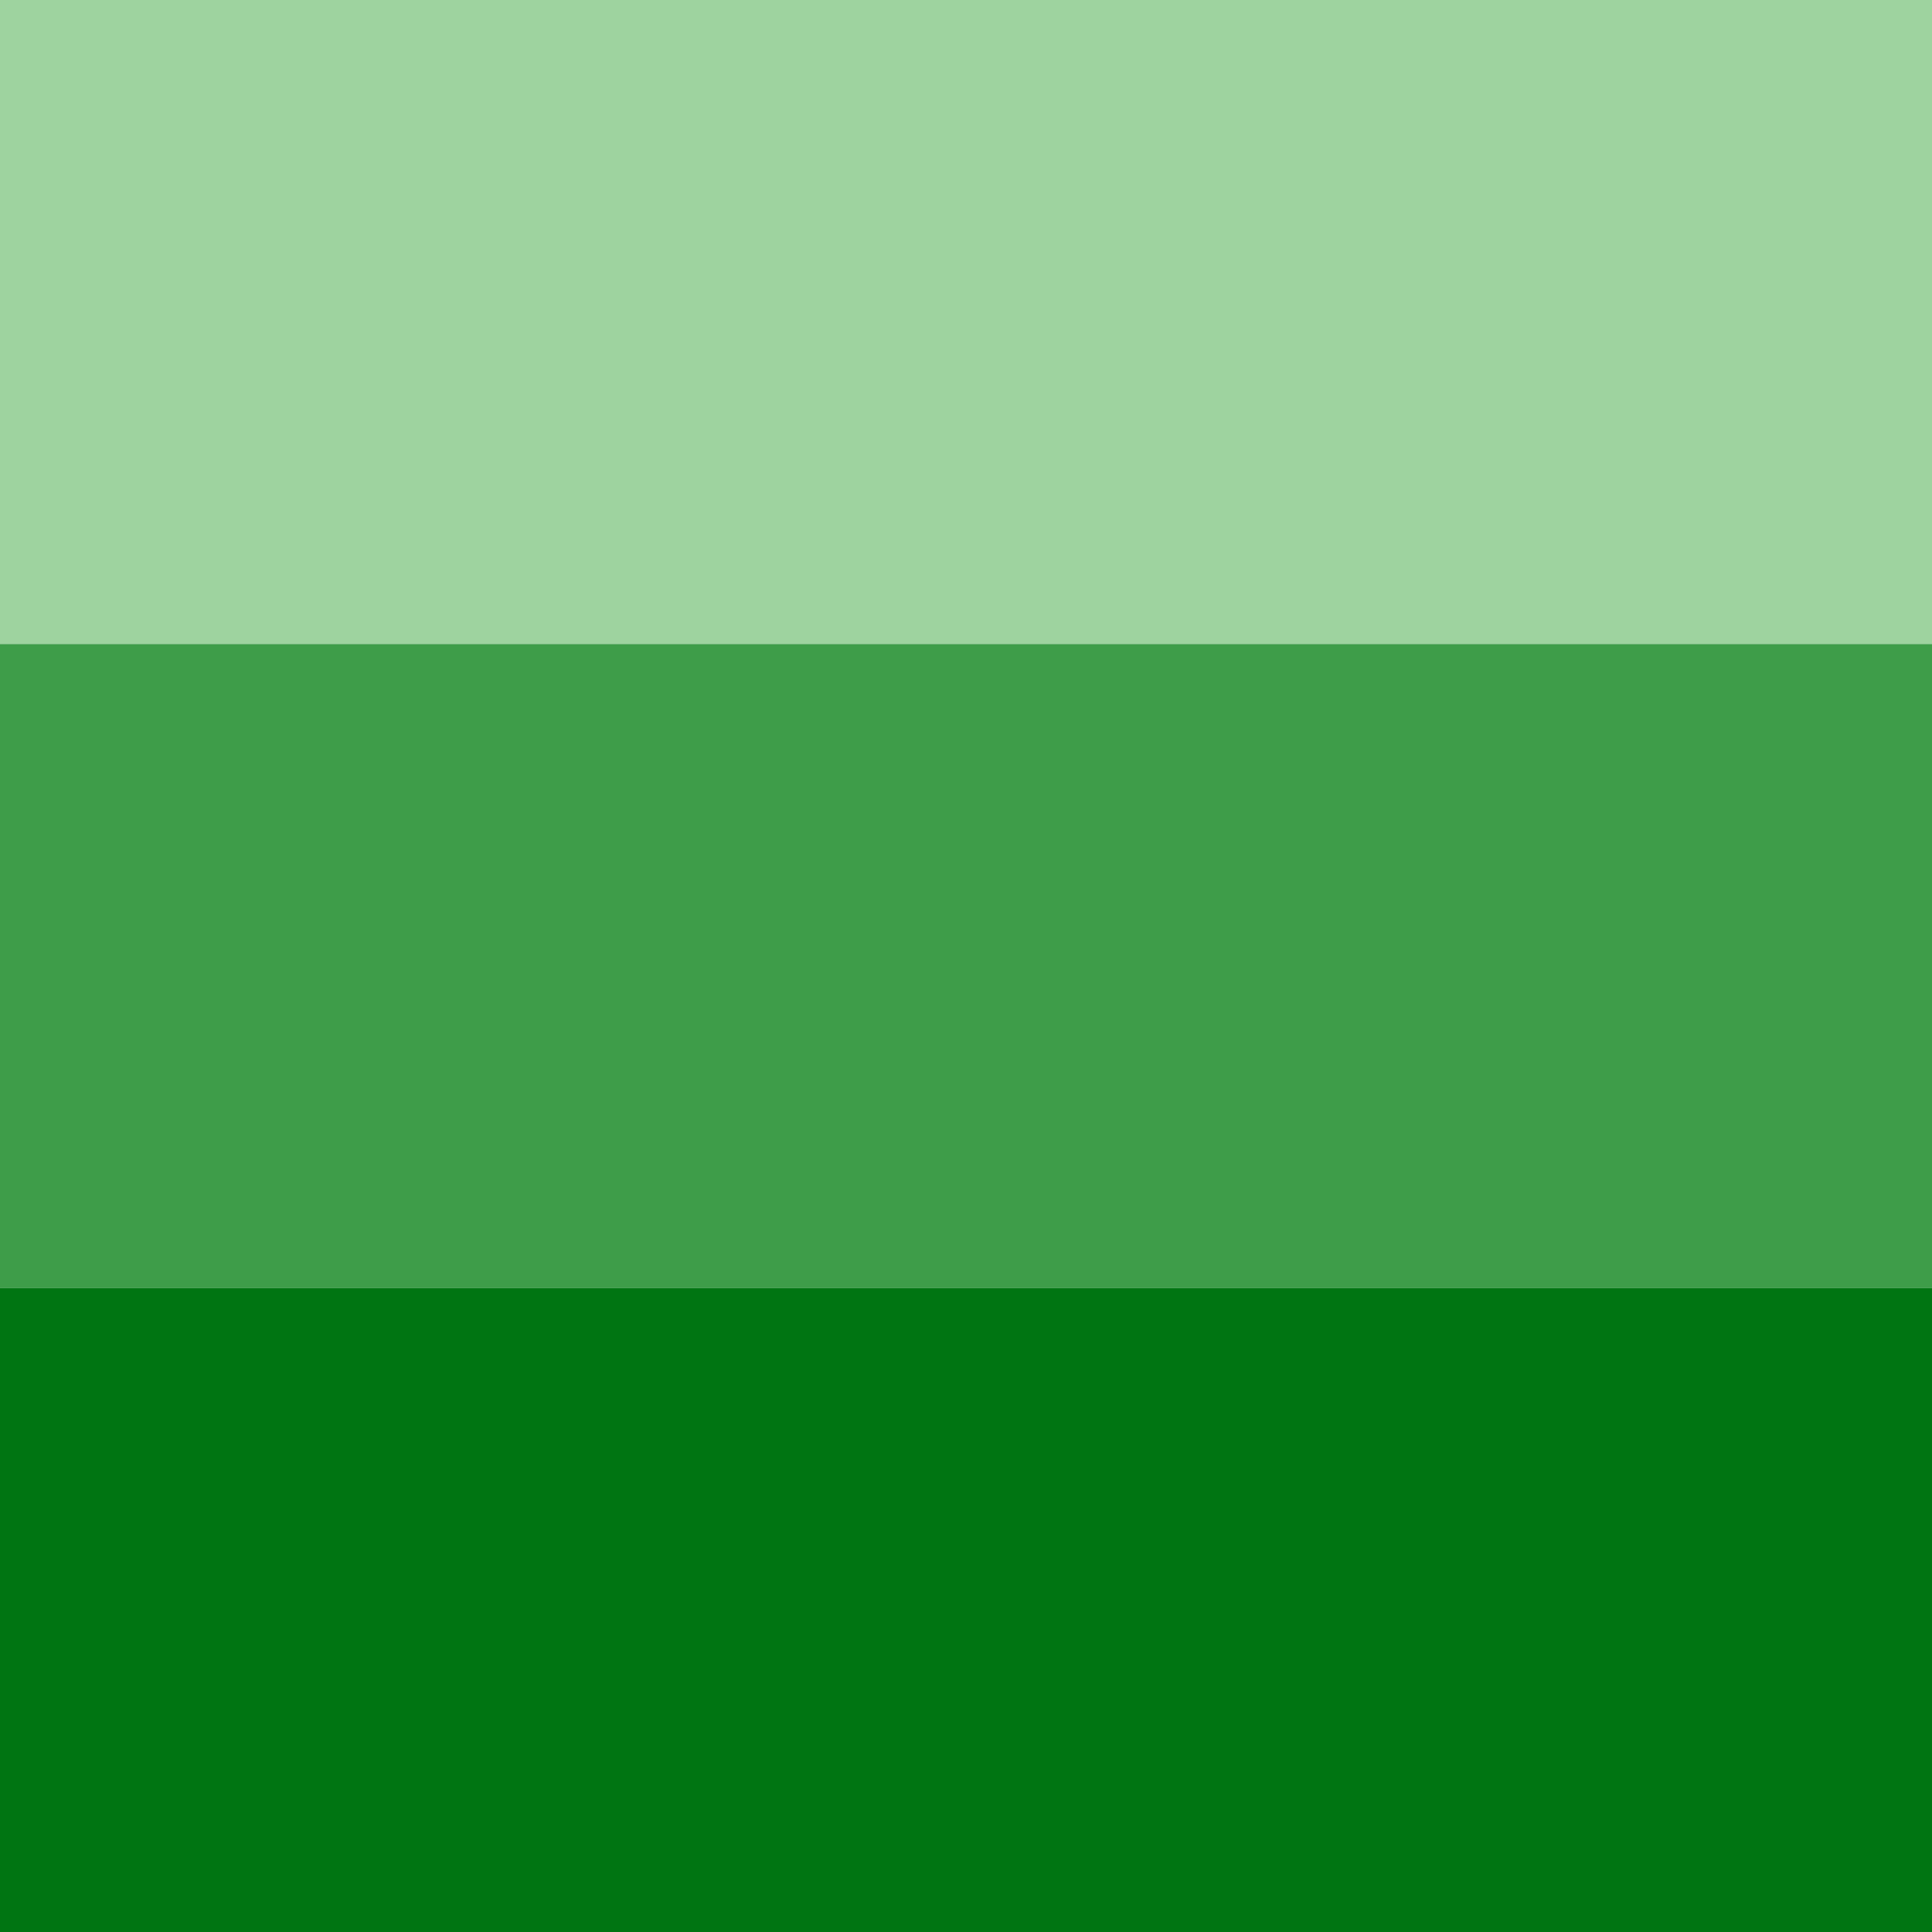
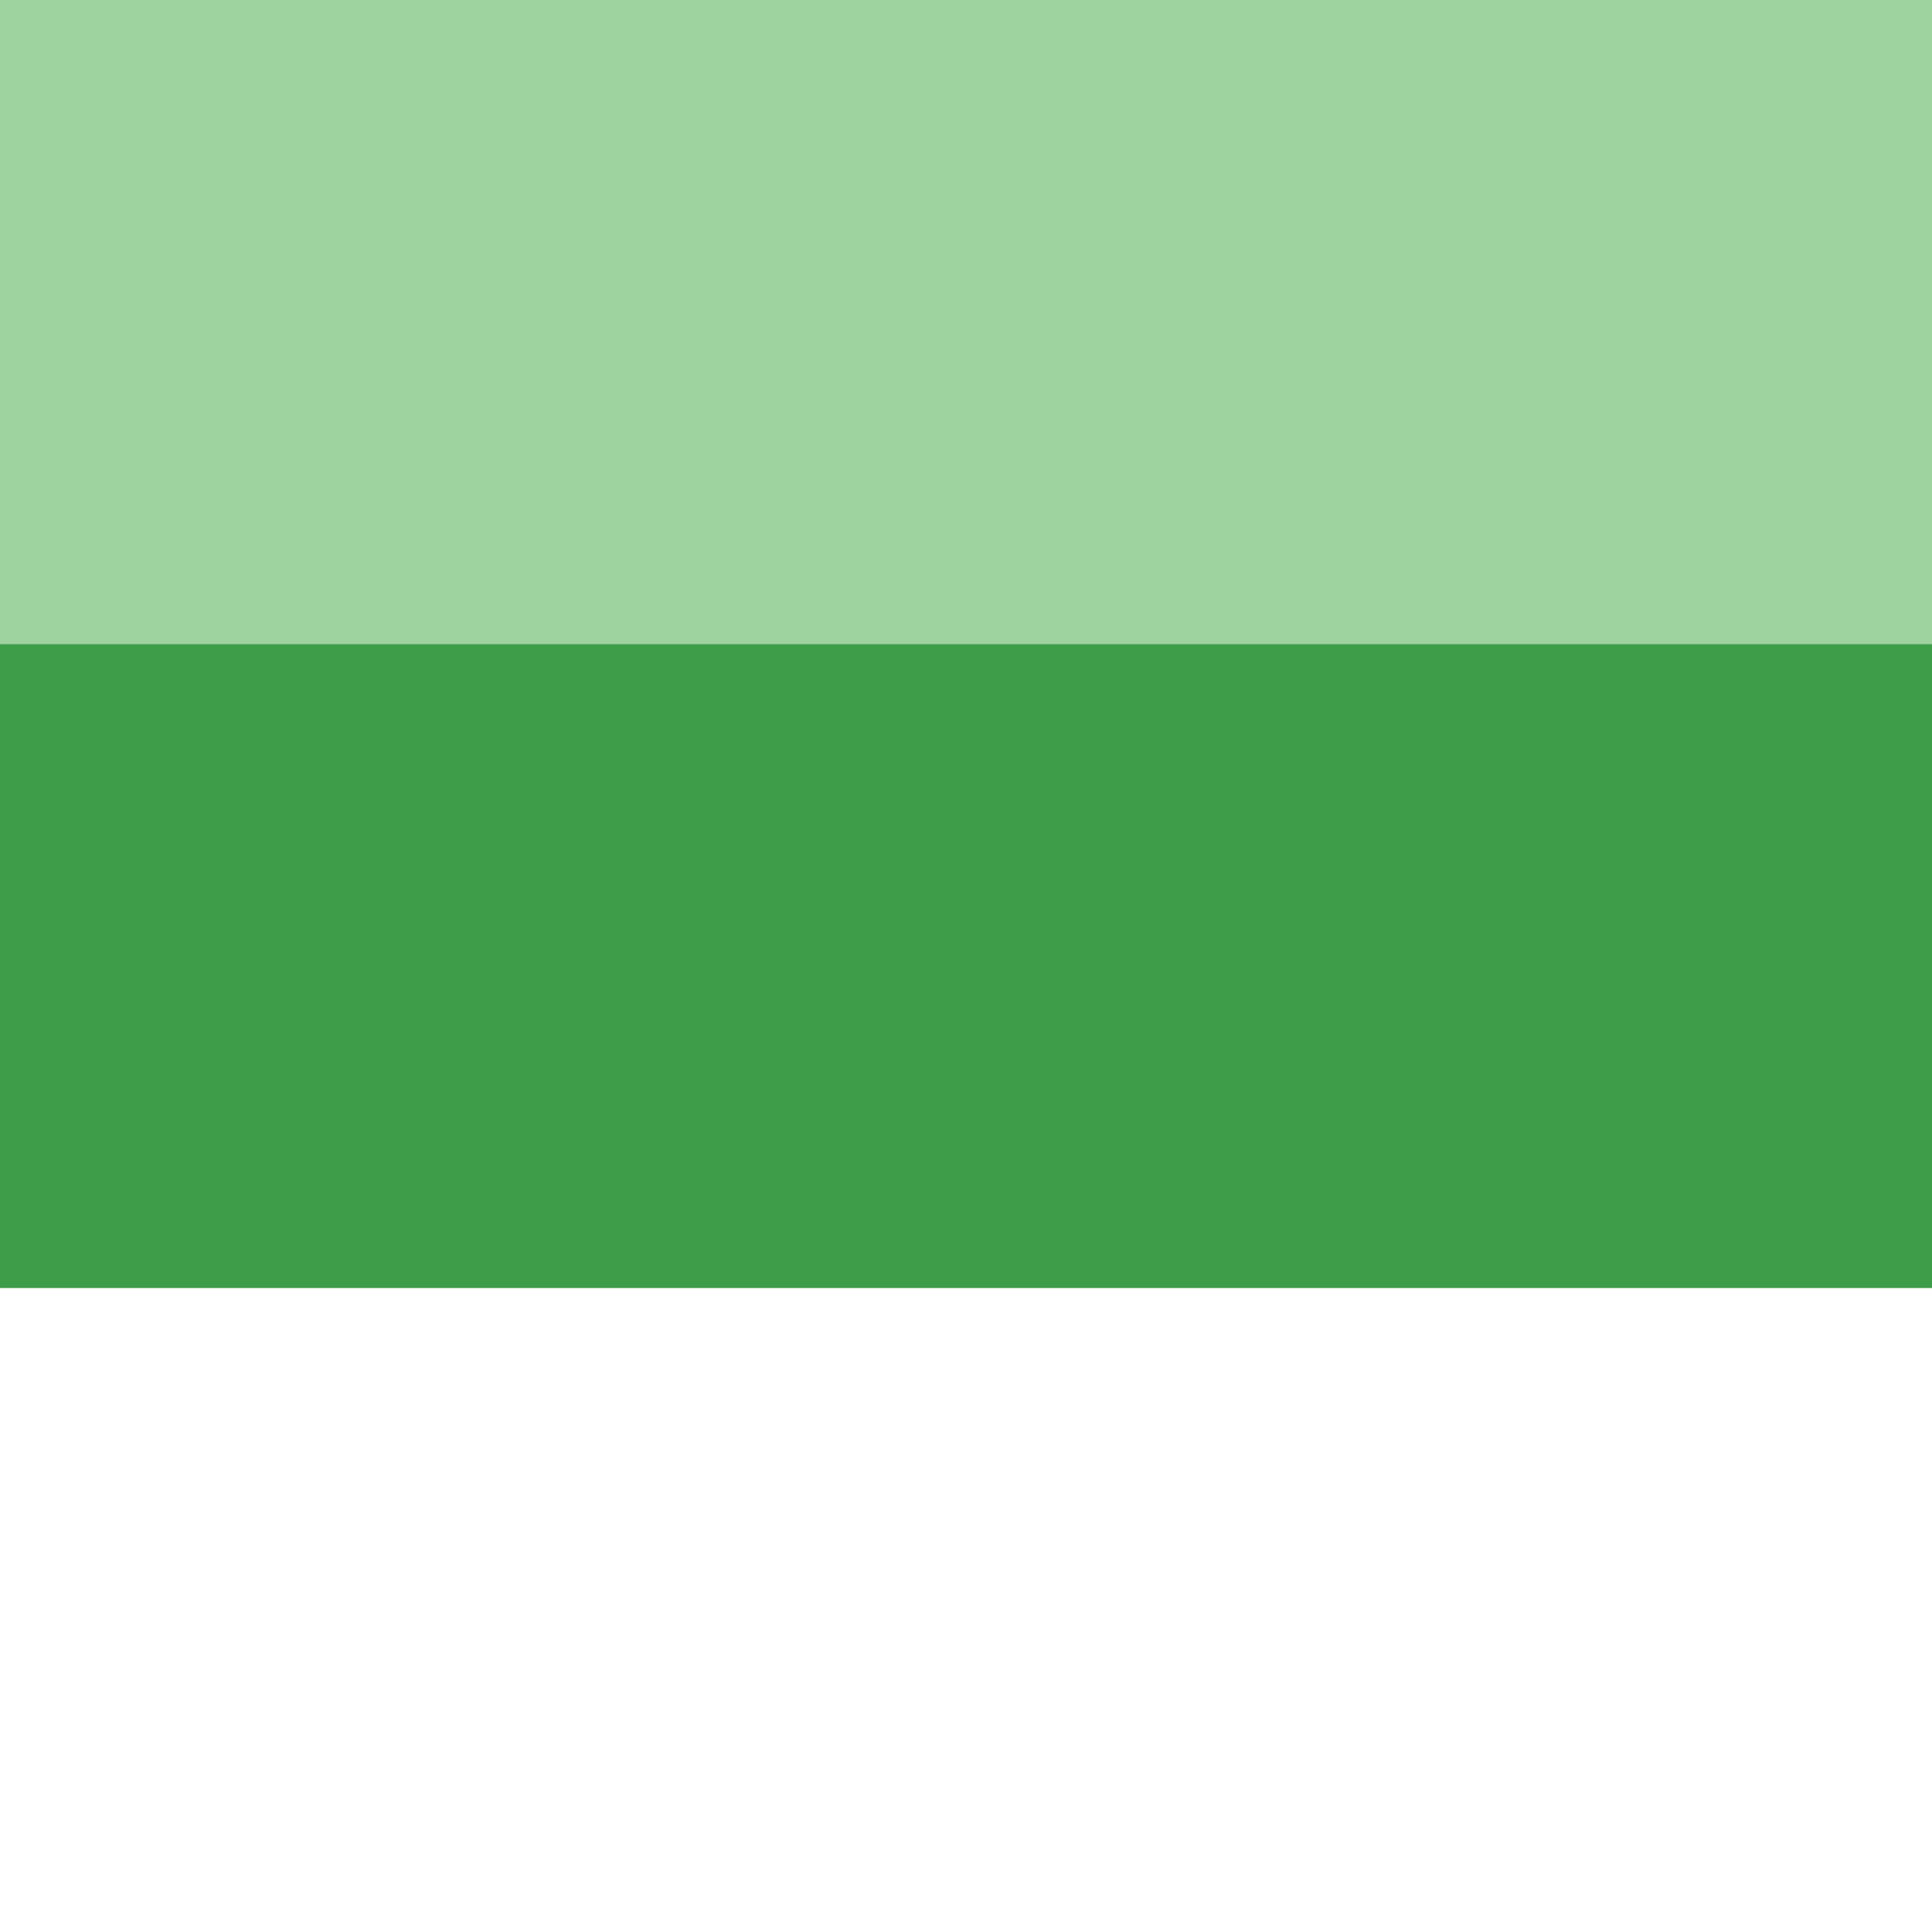
<svg xmlns="http://www.w3.org/2000/svg" id="Layer_1" data-name="Layer 1" viewBox="0 0 500 500">
  <defs>
    <style>
      .cls-1 {
        fill: #007512;
      }

      .cls-2 {
        fill: #3e9d49;
      }

      .cls-3 {
        fill: #9ed39f;
      }
    </style>
  </defs>
  <rect class="cls-3" x="0" width="500" height="166.67" />
  <rect class="cls-2" x="0" y="166.67" width="500" height="166.67" />
-   <rect class="cls-1" x="0" y="333.33" width="500" height="166.67" />
</svg>